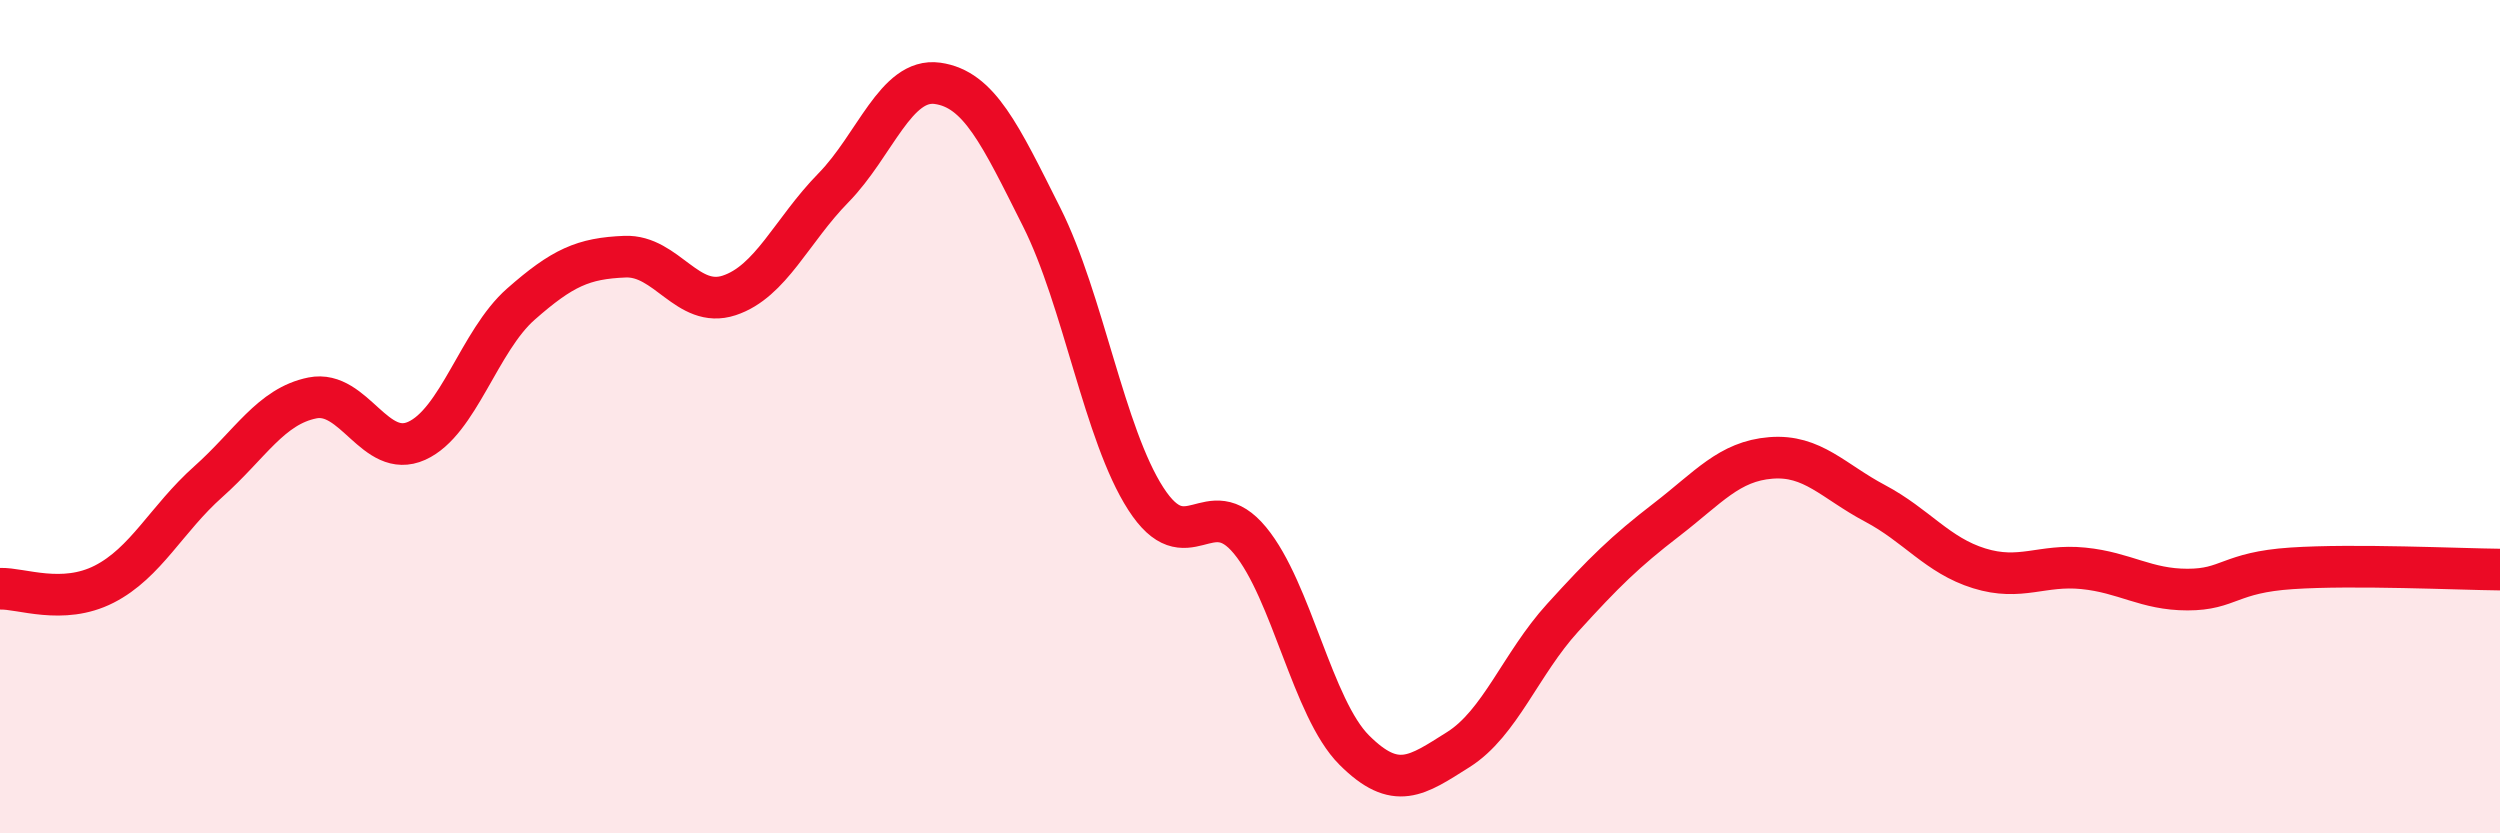
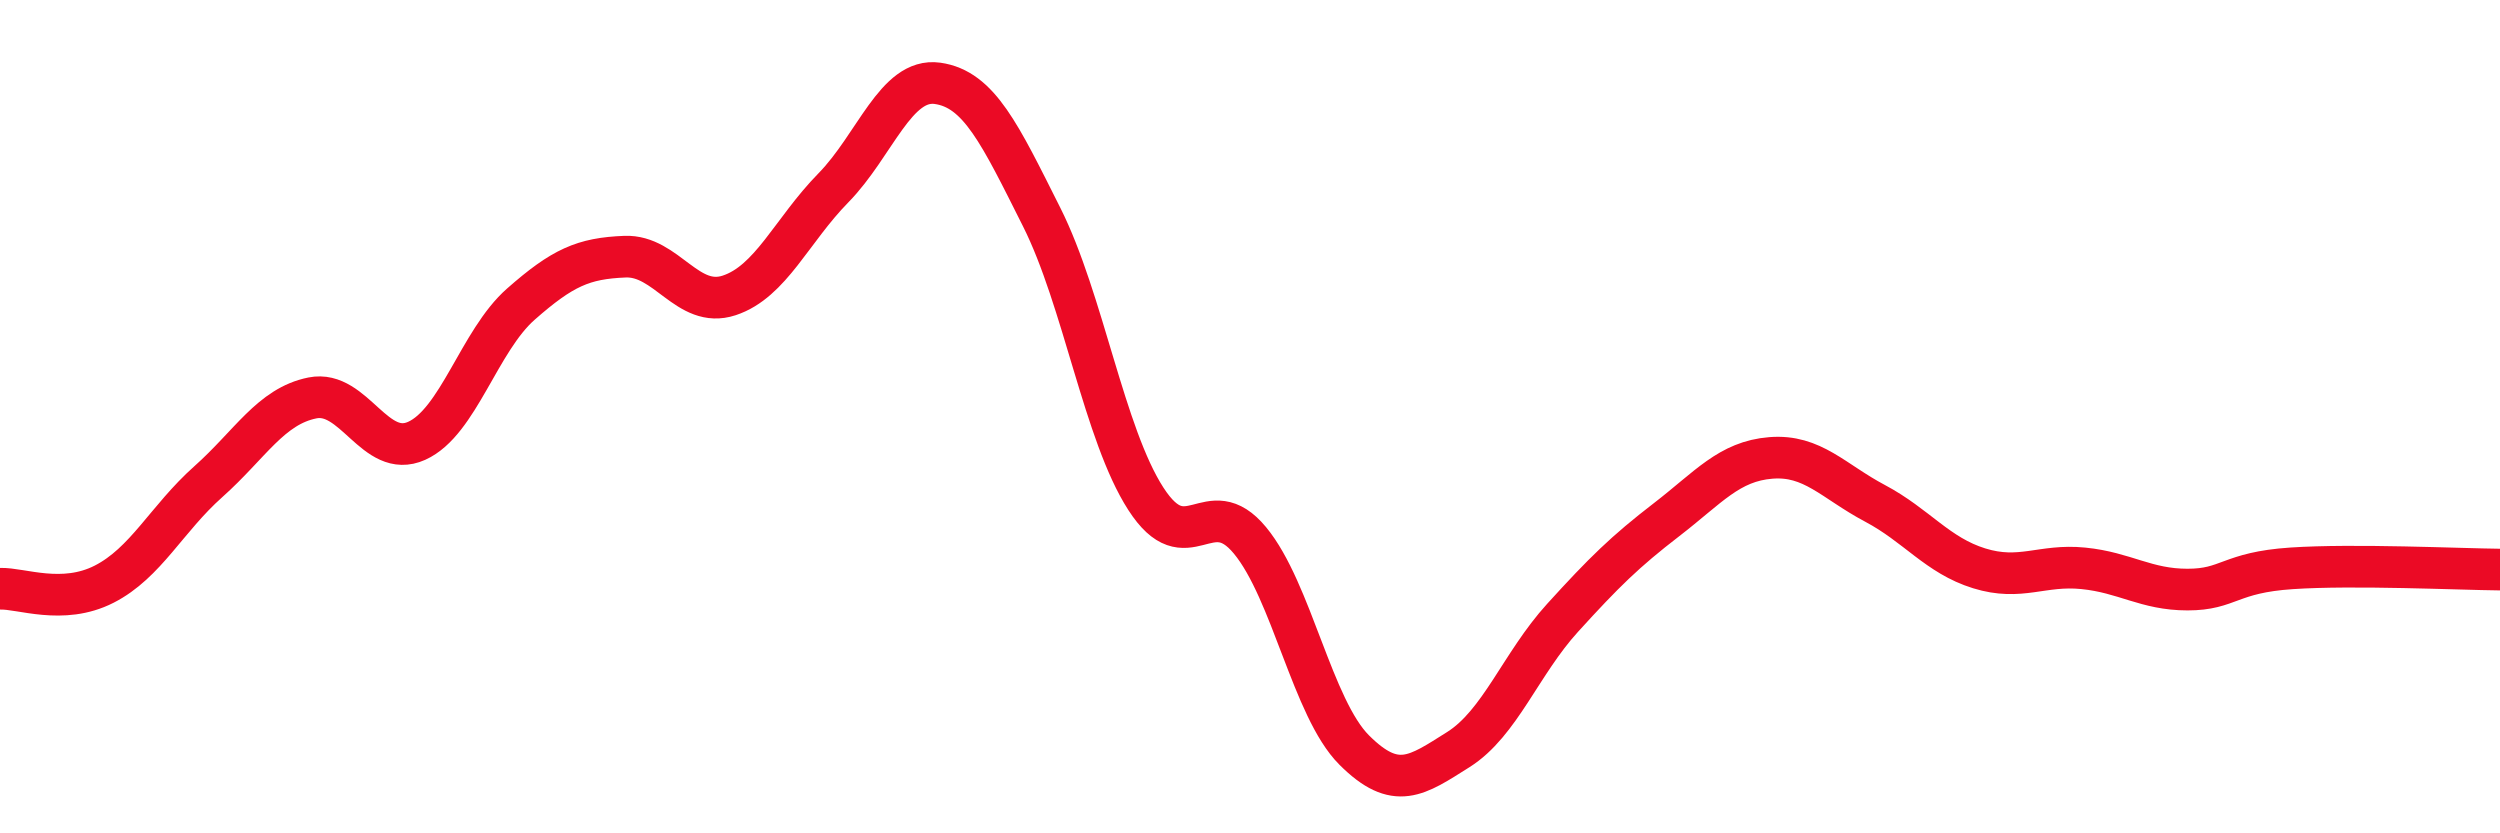
<svg xmlns="http://www.w3.org/2000/svg" width="60" height="20" viewBox="0 0 60 20">
-   <path d="M 0,14.13 C 0.5,14.11 1.5,14.53 2.5,14.02 C 3.5,13.51 4,12.45 5,11.56 C 6,10.67 6.5,9.75 7.5,9.55 C 8.5,9.35 9,11.03 10,10.58 C 11,10.13 11.5,8.18 12.5,7.3 C 13.5,6.42 14,6.2 15,6.16 C 16,6.12 16.5,7.42 17.5,7.09 C 18.5,6.76 19,5.53 20,4.51 C 21,3.49 21.5,1.86 22.5,2 C 23.5,2.14 24,3.22 25,5.21 C 26,7.2 26.5,10.42 27.5,11.97 C 28.5,13.52 29,11.76 30,12.97 C 31,14.18 31.5,17 32.5,18 C 33.5,19 34,18.62 35,17.99 C 36,17.36 36.5,15.93 37.5,14.83 C 38.5,13.73 39,13.24 40,12.47 C 41,11.7 41.5,11.07 42.5,10.99 C 43.5,10.91 44,11.55 45,12.08 C 46,12.61 46.5,13.33 47.5,13.64 C 48.5,13.95 49,13.54 50,13.64 C 51,13.74 51.5,14.15 52.5,14.15 C 53.5,14.15 53.5,13.74 55,13.64 C 56.5,13.54 59,13.66 60,13.67L60 20L0 20Z" fill="#EB0A25" opacity="0.1" stroke-linecap="round" stroke-linejoin="round" />
  <path d="M 0,14.13 C 0.5,14.11 1.5,14.53 2.5,14.02 C 3.5,13.51 4,12.45 5,11.56 C 6,10.67 6.5,9.75 7.5,9.55 C 8.5,9.35 9,11.03 10,10.58 C 11,10.13 11.5,8.18 12.5,7.3 C 13.5,6.42 14,6.2 15,6.16 C 16,6.12 16.5,7.42 17.5,7.09 C 18.5,6.76 19,5.53 20,4.51 C 21,3.49 21.5,1.86 22.5,2 C 23.5,2.14 24,3.22 25,5.21 C 26,7.2 26.5,10.42 27.5,11.97 C 28.5,13.52 29,11.76 30,12.97 C 31,14.18 31.5,17 32.5,18 C 33.5,19 34,18.62 35,17.99 C 36,17.36 36.5,15.93 37.5,14.83 C 38.5,13.73 39,13.24 40,12.47 C 41,11.7 41.5,11.07 42.5,10.99 C 43.5,10.91 44,11.55 45,12.08 C 46,12.61 46.5,13.33 47.5,13.64 C 48.5,13.95 49,13.54 50,13.64 C 51,13.74 51.5,14.15 52.5,14.15 C 53.5,14.15 53.5,13.74 55,13.64 C 56.5,13.54 59,13.66 60,13.67" stroke="#EB0A25" stroke-width="1" fill="none" stroke-linecap="round" stroke-linejoin="round" />
</svg>